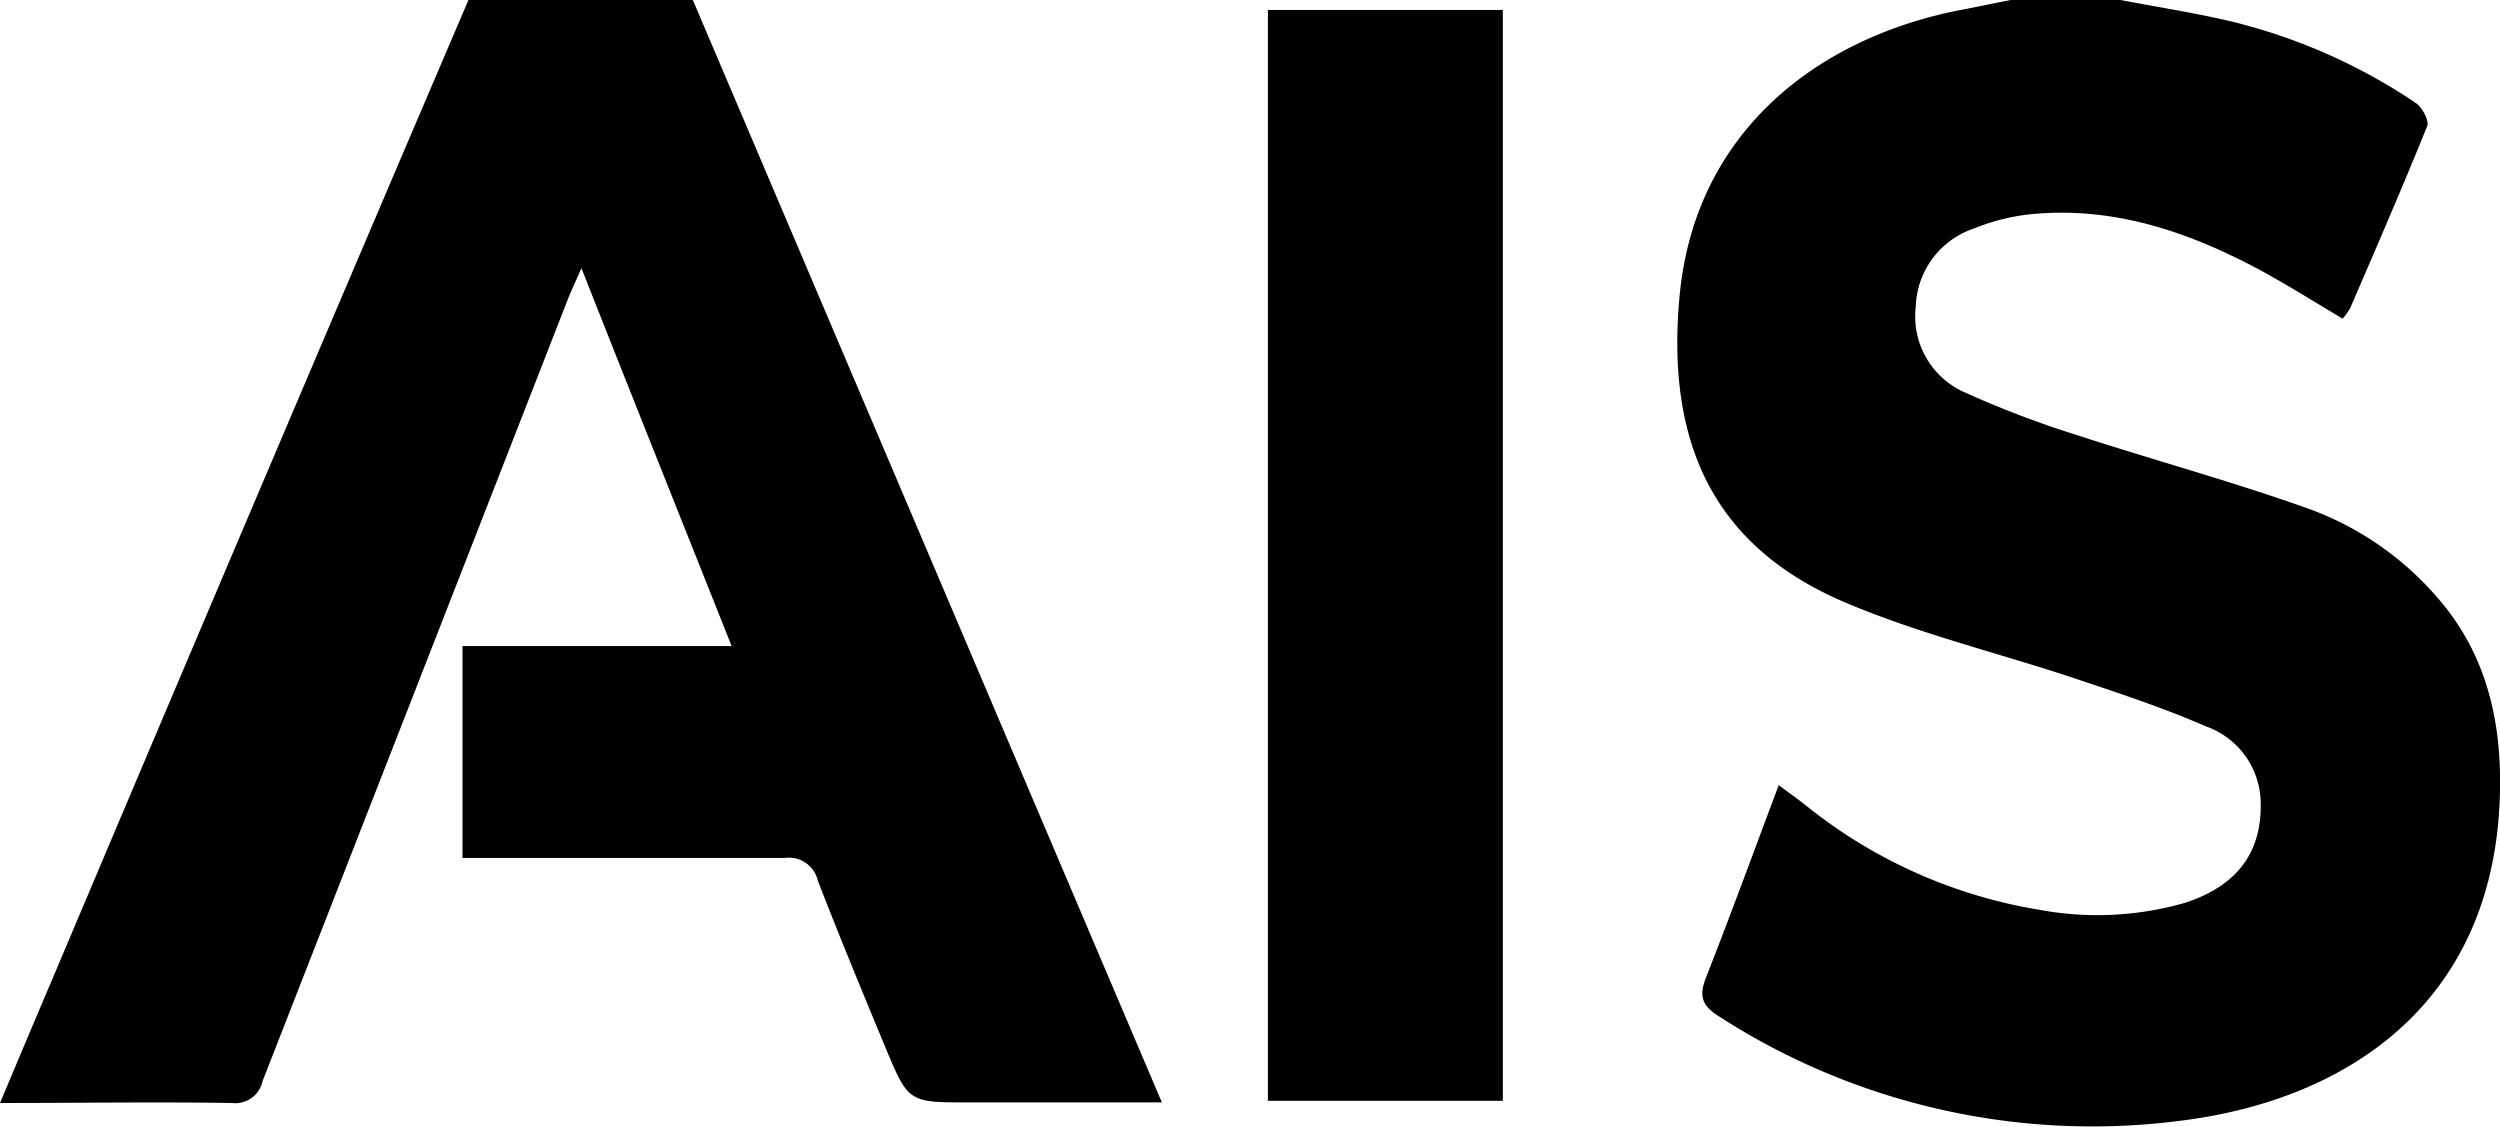
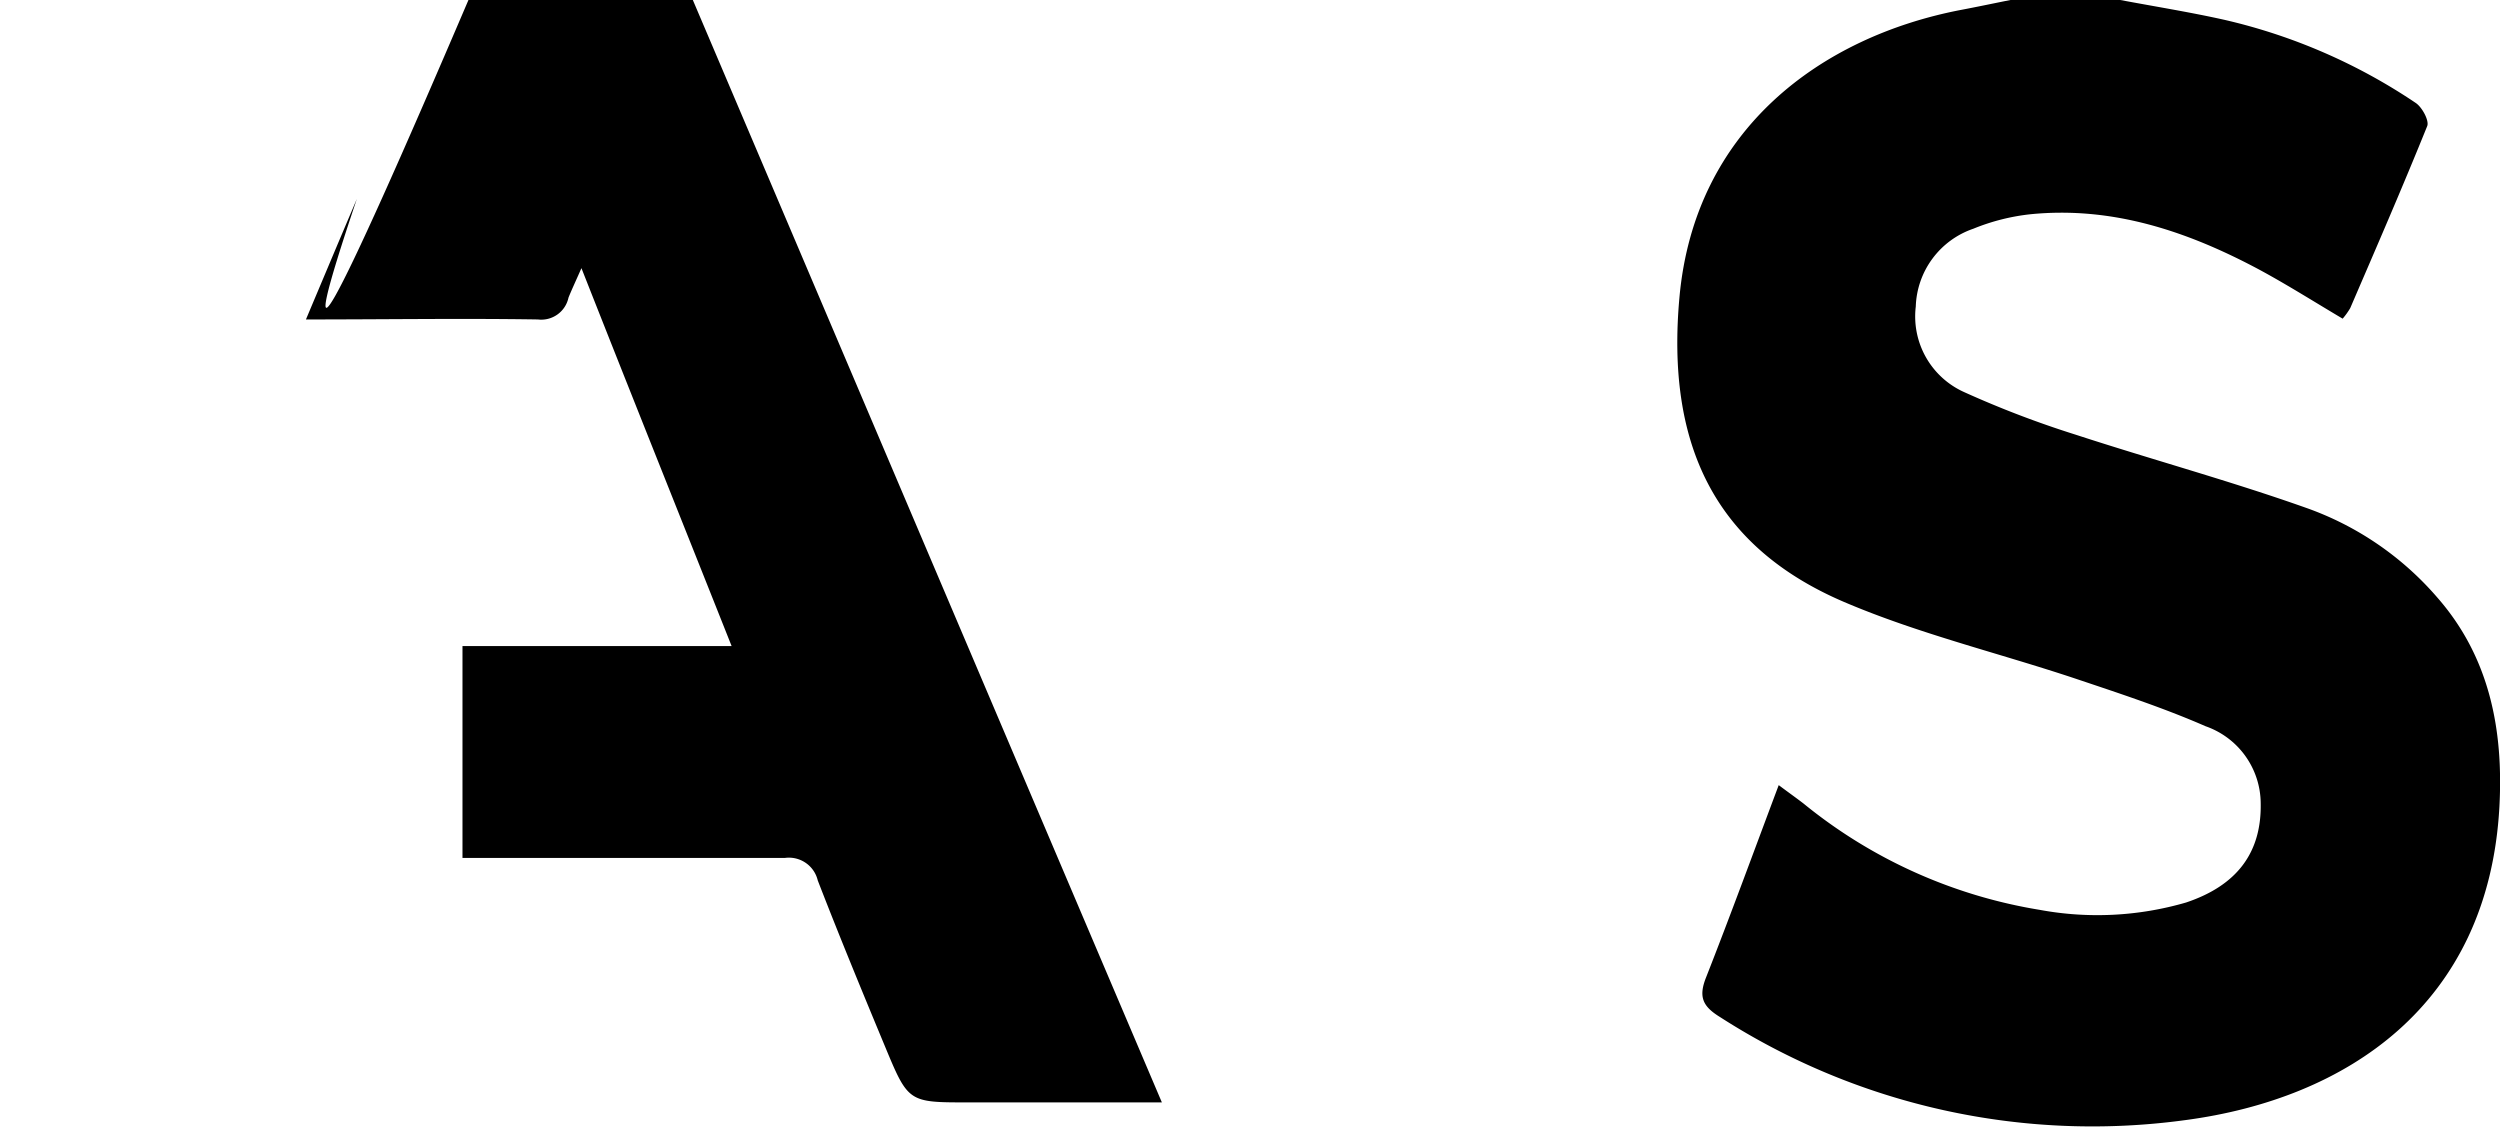
<svg xmlns="http://www.w3.org/2000/svg" viewBox="0 0 125.68 56.64">
  <g id="Layer_2" data-name="Layer 2">
    <g id="Layer_1-2" data-name="Layer 1">
-       <path d="M34.83,0C42.67,18.42,50.5,36.84,58.41,55.42H48.66c-3,0-3,0-4.18-2.84s-2.29-5.53-3.37-8.32a1.49,1.49,0,0,0-1.65-1.13c-5,0-9.91,0-14.87,0H23.25V32.48H36.78c-2.53-6.37-5-12.53-7.55-19-.29.66-.48,1.06-.65,1.48Q20.89,34.67,13.2,54.35a1.4,1.4,0,0,1-1.54,1.1c-3.83-.06-7.66,0-11.66,0,.89-2.11,1.72-4.09,2.56-6.06Q13,24.68,23.55,0Z" />
+       <path d="M34.83,0C42.67,18.42,50.5,36.84,58.41,55.42H48.66c-3,0-3,0-4.18-2.84s-2.29-5.53-3.37-8.32a1.49,1.49,0,0,0-1.65-1.13c-5,0-9.91,0-14.87,0H23.25V32.48H36.78c-2.53-6.37-5-12.53-7.55-19-.29.66-.48,1.06-.65,1.48a1.4,1.4,0,0,1-1.54,1.1c-3.83-.06-7.66,0-11.66,0,.89-2.11,1.72-4.09,2.56-6.06Q13,24.68,23.55,0Z" />
      <path d="M106.59,0c1.75.33,3.51.61,5.25,1a28.72,28.72,0,0,1,9.61,4.18c.32.22.68.89.57,1.16-1.24,3.07-2.56,6.11-3.87,9.15a3.58,3.58,0,0,1-.38.53c-1.42-.84-2.79-1.71-4.22-2.48-3.58-1.91-7.34-3.18-11.47-2.77a10.6,10.6,0,0,0-2.88.73,4.28,4.28,0,0,0-2.89,3.91,4.17,4.17,0,0,0,2.45,4.31,50.08,50.08,0,0,0,5.58,2.13c3.86,1.26,7.79,2.33,11.62,3.69a15.54,15.54,0,0,1,6.57,4.5c2.63,3,3.33,6.66,3.12,10.52-.55,10-7.72,14.68-15.79,15.75a34.6,34.6,0,0,1-23.39-5.18c-.86-.53-1.1-1-.7-2C87,46,88.17,42.8,89.42,39.47c.45.34.85.62,1.24.92a25.21,25.21,0,0,0,11.88,5.35,15.94,15.94,0,0,0,7.36-.37c2.6-.87,3.8-2.55,3.75-5a4.13,4.13,0,0,0-2.77-3.86c-2.15-.94-4.39-1.67-6.62-2.42-3.85-1.28-7.84-2.24-11.56-3.83-6.63-2.84-8.93-8.08-8.27-15.32C85.2,6.45,91.6,1.86,98.52.51c.85-.16,1.7-.34,2.55-.51Z" />
-       <path d="M63.74.5H75.55V55.34H63.74Z" />
    </g>
  </g>
</svg>